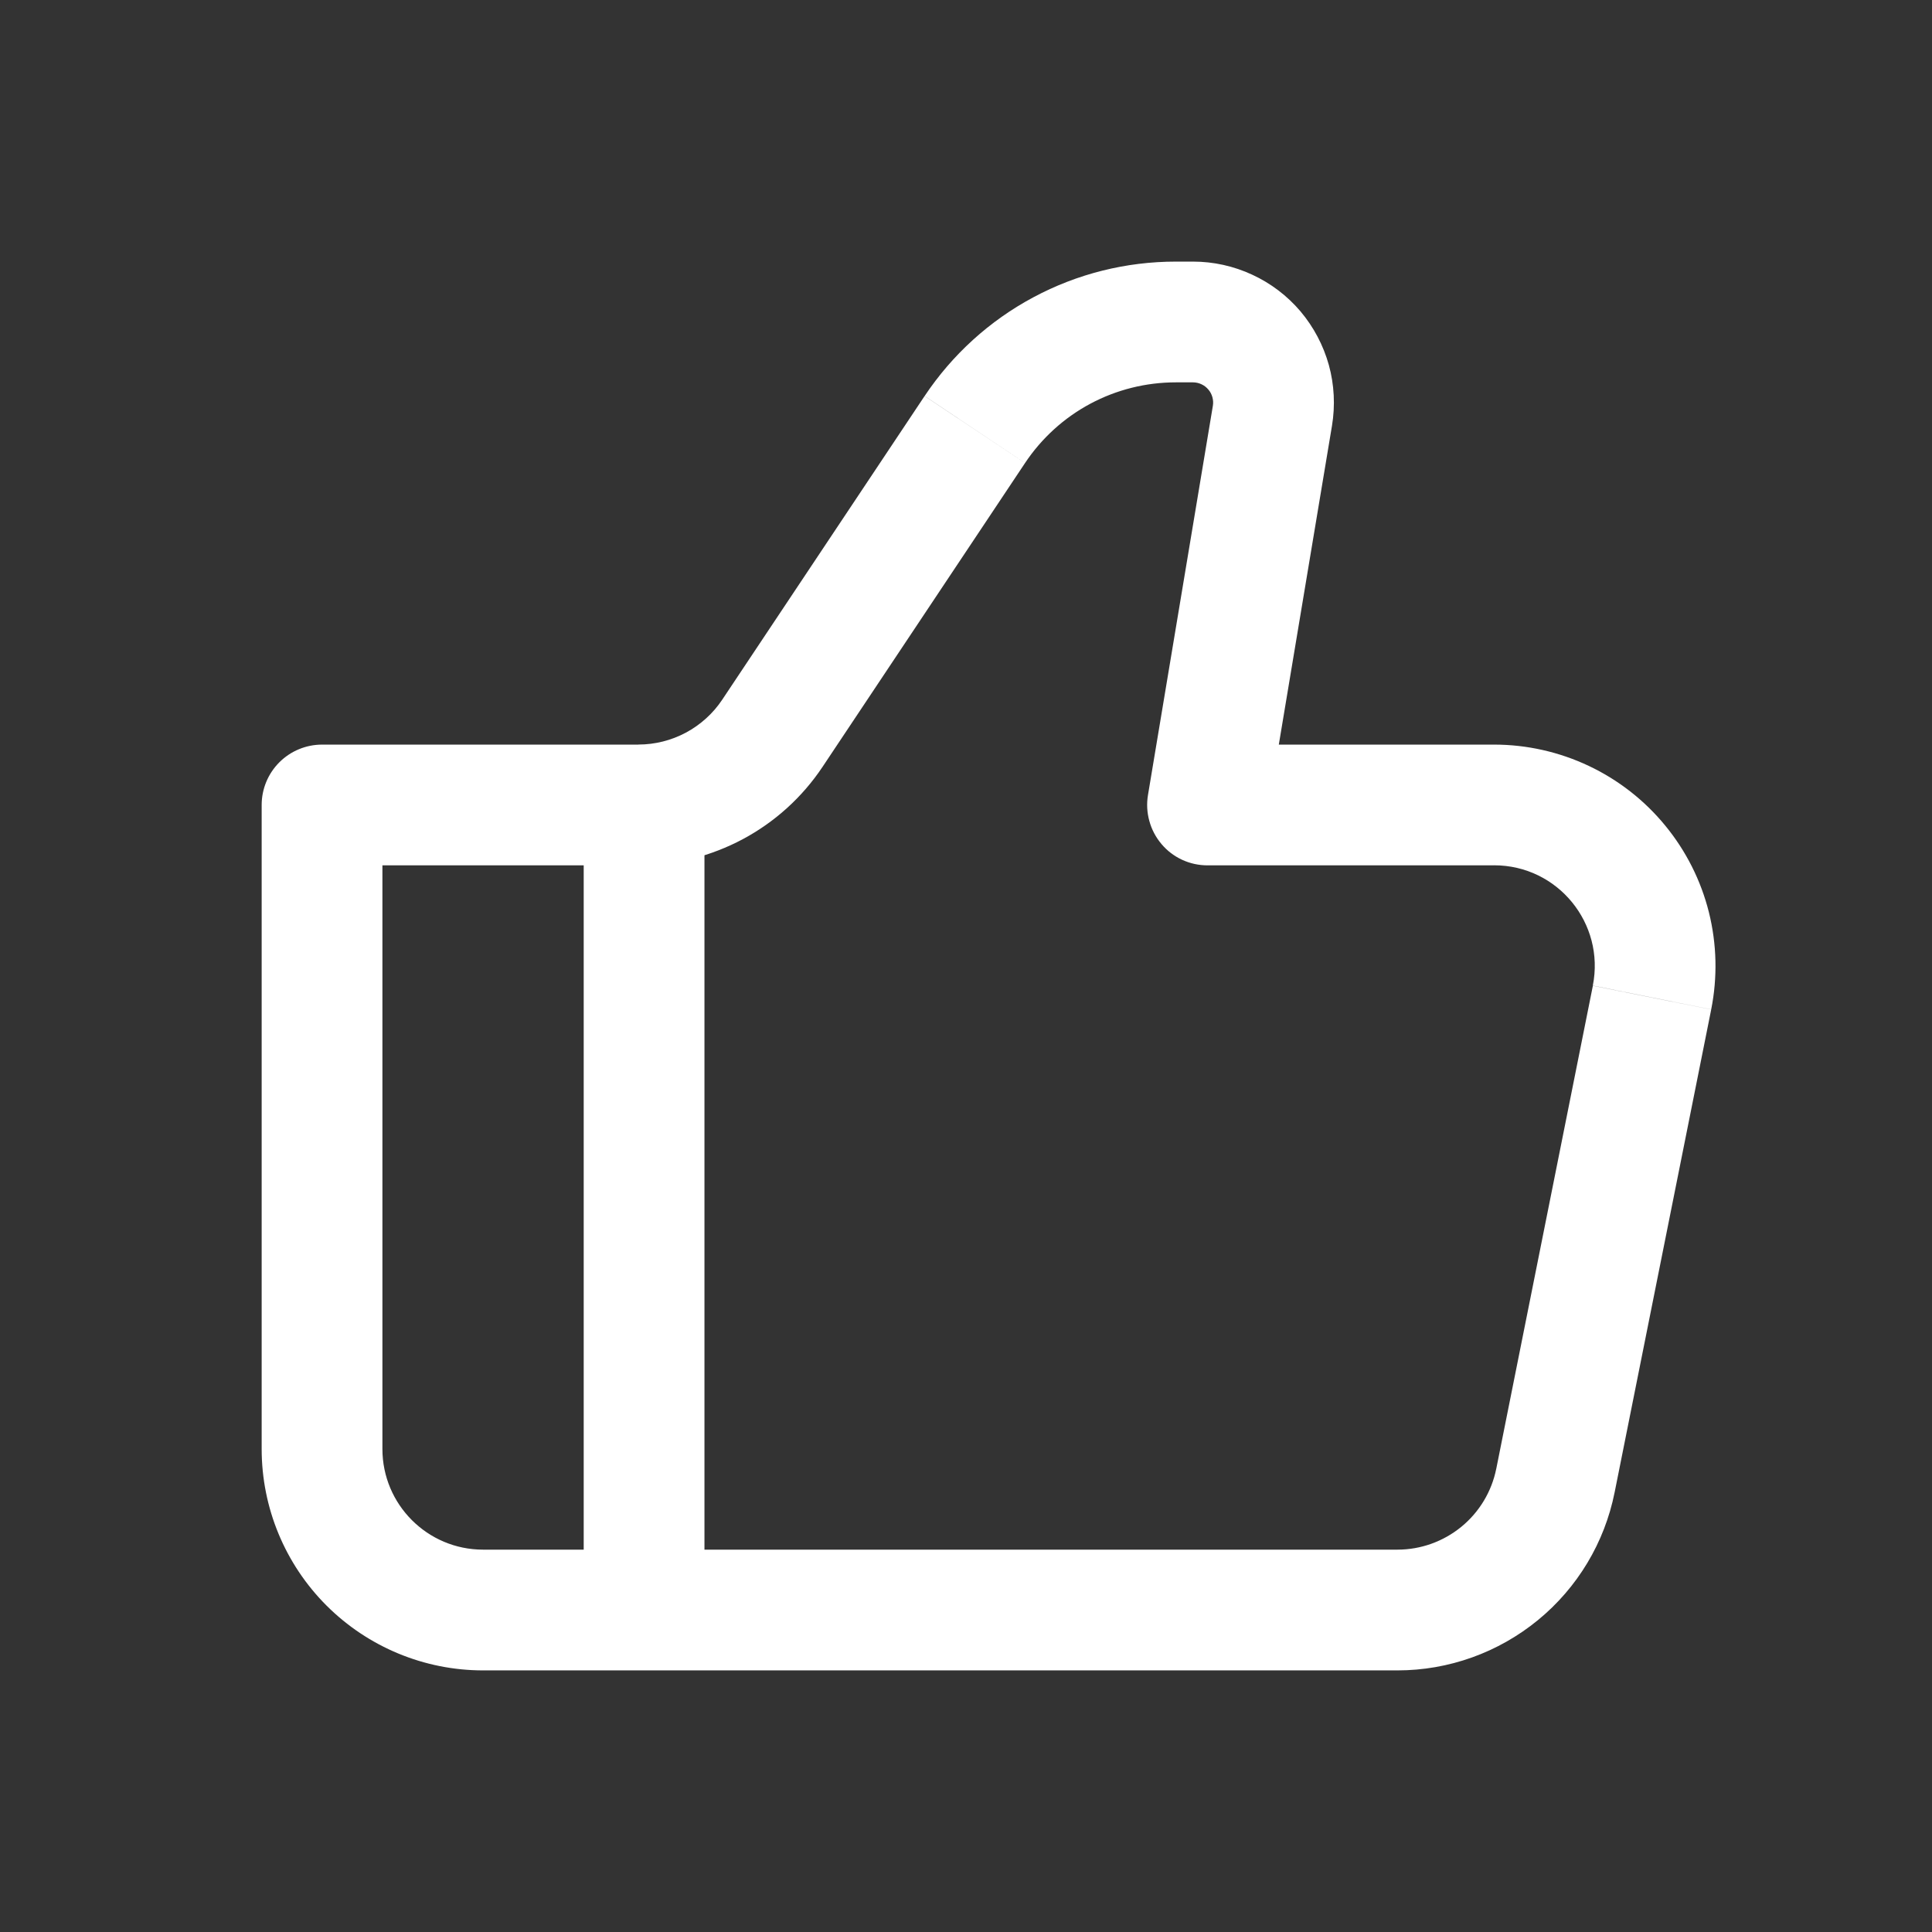
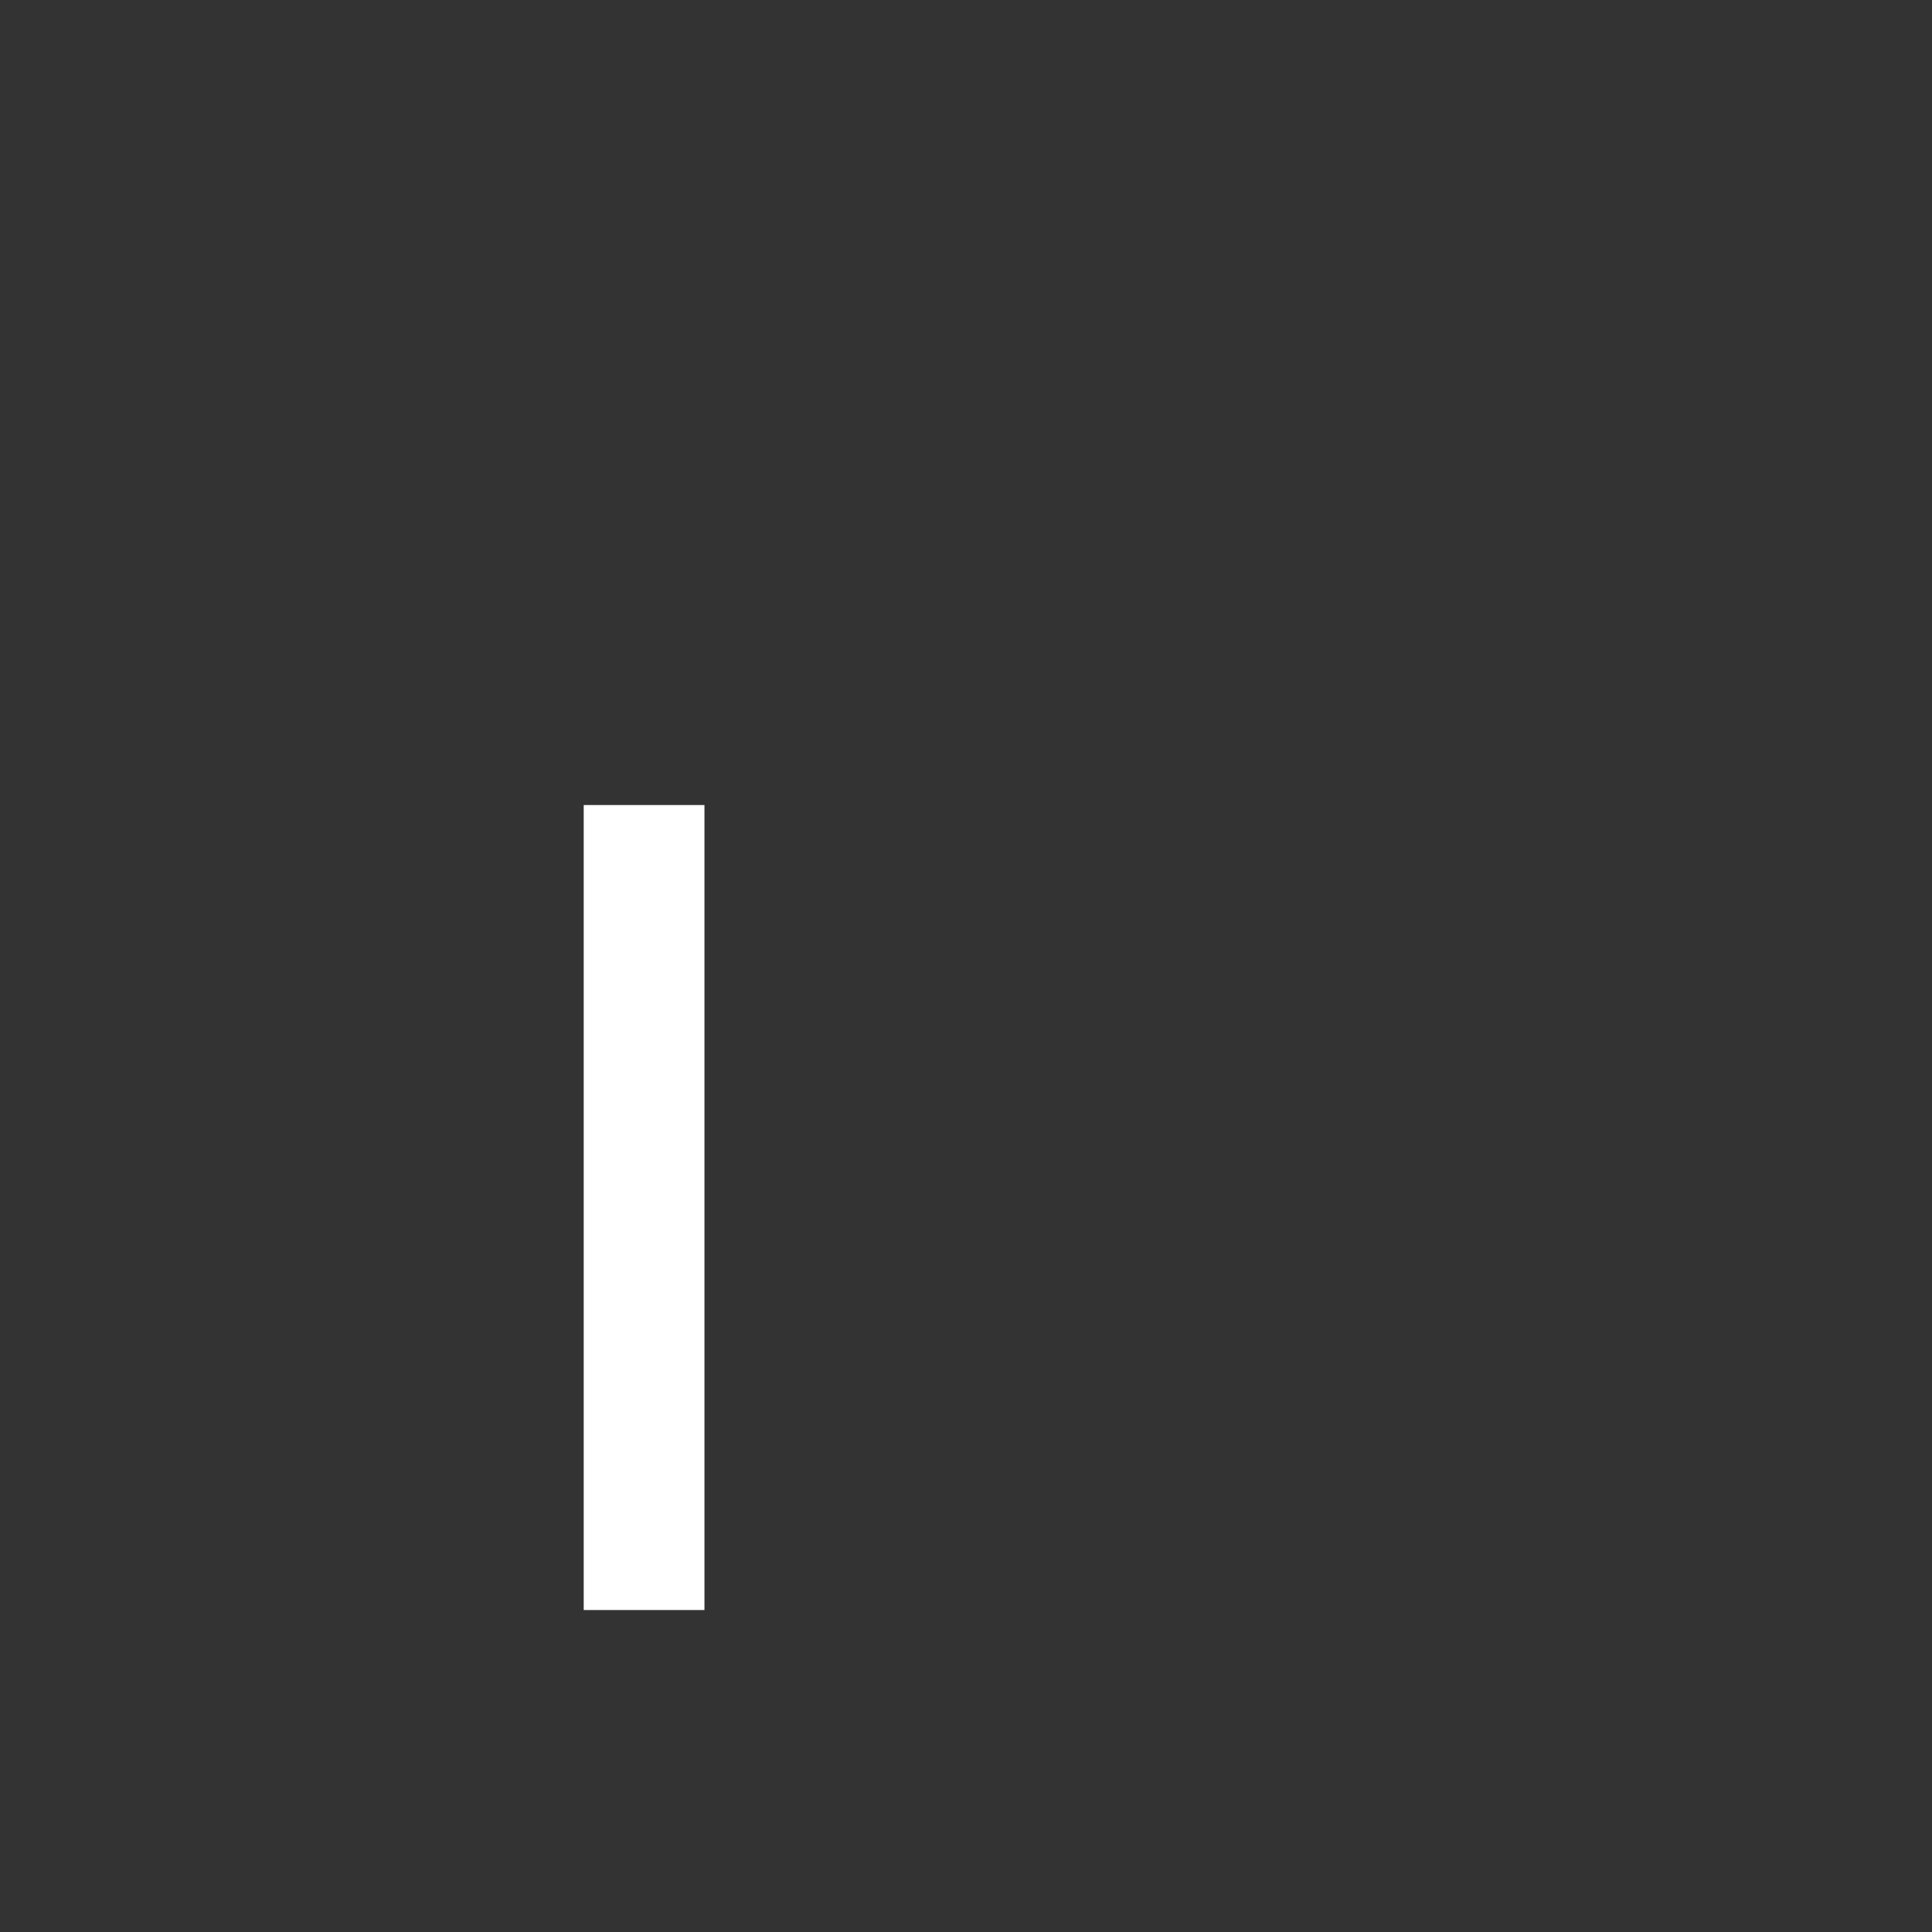
<svg xmlns="http://www.w3.org/2000/svg" width="32" height="32" viewBox="0 0 32 32" fill="none">
  <rect x="0" y="0" width="32" height="32" fill="#333333" stroke="none" />
-   <path d="M20.001 13.333L19.014 13.169C18.99 13.313 18.998 13.459 19.037 13.599C19.075 13.739 19.144 13.869 19.238 13.98C19.331 14.091 19.448 14.18 19.58 14.241C19.712 14.302 19.855 14.333 20.001 14.333V13.333ZM5.334 13.333V12.333C5.069 12.333 4.814 12.439 4.627 12.626C4.439 12.814 4.334 13.068 4.334 13.333H5.334ZM8.001 27.667H23.147V25.667H8.001V27.667ZM24.747 12.333H20.001V14.333H24.747V12.333ZM20.987 13.497L22.062 7.051L20.089 6.721L19.014 13.169L20.987 13.497ZM19.761 4.333H19.475V6.333H19.759L19.761 4.333ZM15.314 6.56L11.961 11.591L13.625 12.7L16.978 7.669L15.314 6.56ZM10.574 12.333H5.334V14.333H10.574V12.333ZM4.334 13.333V24H6.334V13.333H4.334ZM26.743 24.72L28.343 16.72L26.383 16.327L24.783 24.327L26.743 24.72ZM11.961 11.591C11.809 11.819 11.602 12.005 11.36 12.135C11.118 12.264 10.848 12.332 10.574 12.332V14.332C11.801 14.332 12.945 13.72 13.625 12.7L11.961 11.591ZM22.062 7.051C22.117 6.717 22.1 6.373 22.01 6.046C21.919 5.72 21.759 5.417 21.541 5.158C21.322 4.9 21.049 4.692 20.741 4.55C20.434 4.407 20.099 4.333 19.761 4.333L19.759 6.333C19.808 6.333 19.857 6.344 19.901 6.365C19.944 6.385 19.983 6.415 20.014 6.452C20.046 6.488 20.068 6.532 20.081 6.578C20.094 6.625 20.097 6.674 20.089 6.721L22.062 7.051ZM24.747 14.332C25.801 14.332 26.587 15.295 26.382 16.325L28.343 16.719C28.449 16.187 28.436 15.637 28.305 15.111C28.173 14.584 27.926 14.094 27.582 13.675C27.238 13.255 26.806 12.918 26.316 12.686C25.825 12.454 25.29 12.333 24.747 12.333V14.332ZM23.147 27.667C23.995 27.667 24.816 27.372 25.472 26.835C26.128 26.298 26.577 25.55 26.743 24.719L24.783 24.325C24.708 24.703 24.503 25.044 24.205 25.288C23.907 25.532 23.533 25.667 23.147 25.667V27.667ZM19.475 4.333C18.652 4.333 17.842 4.535 17.116 4.924C16.39 5.312 15.772 5.874 15.315 6.559L16.978 7.669C17.252 7.258 17.623 6.92 18.059 6.687C18.495 6.454 18.981 6.333 19.475 6.333V4.333ZM8.001 25.667C7.081 25.667 6.334 24.92 6.334 24H4.334C4.334 24.973 4.72 25.905 5.408 26.593C6.096 27.28 7.028 27.667 8.001 27.667V25.667Z" fill="white" />
  <path d="M10.668 13.334V26.667" stroke="white" stroke-width="2" />
</svg>